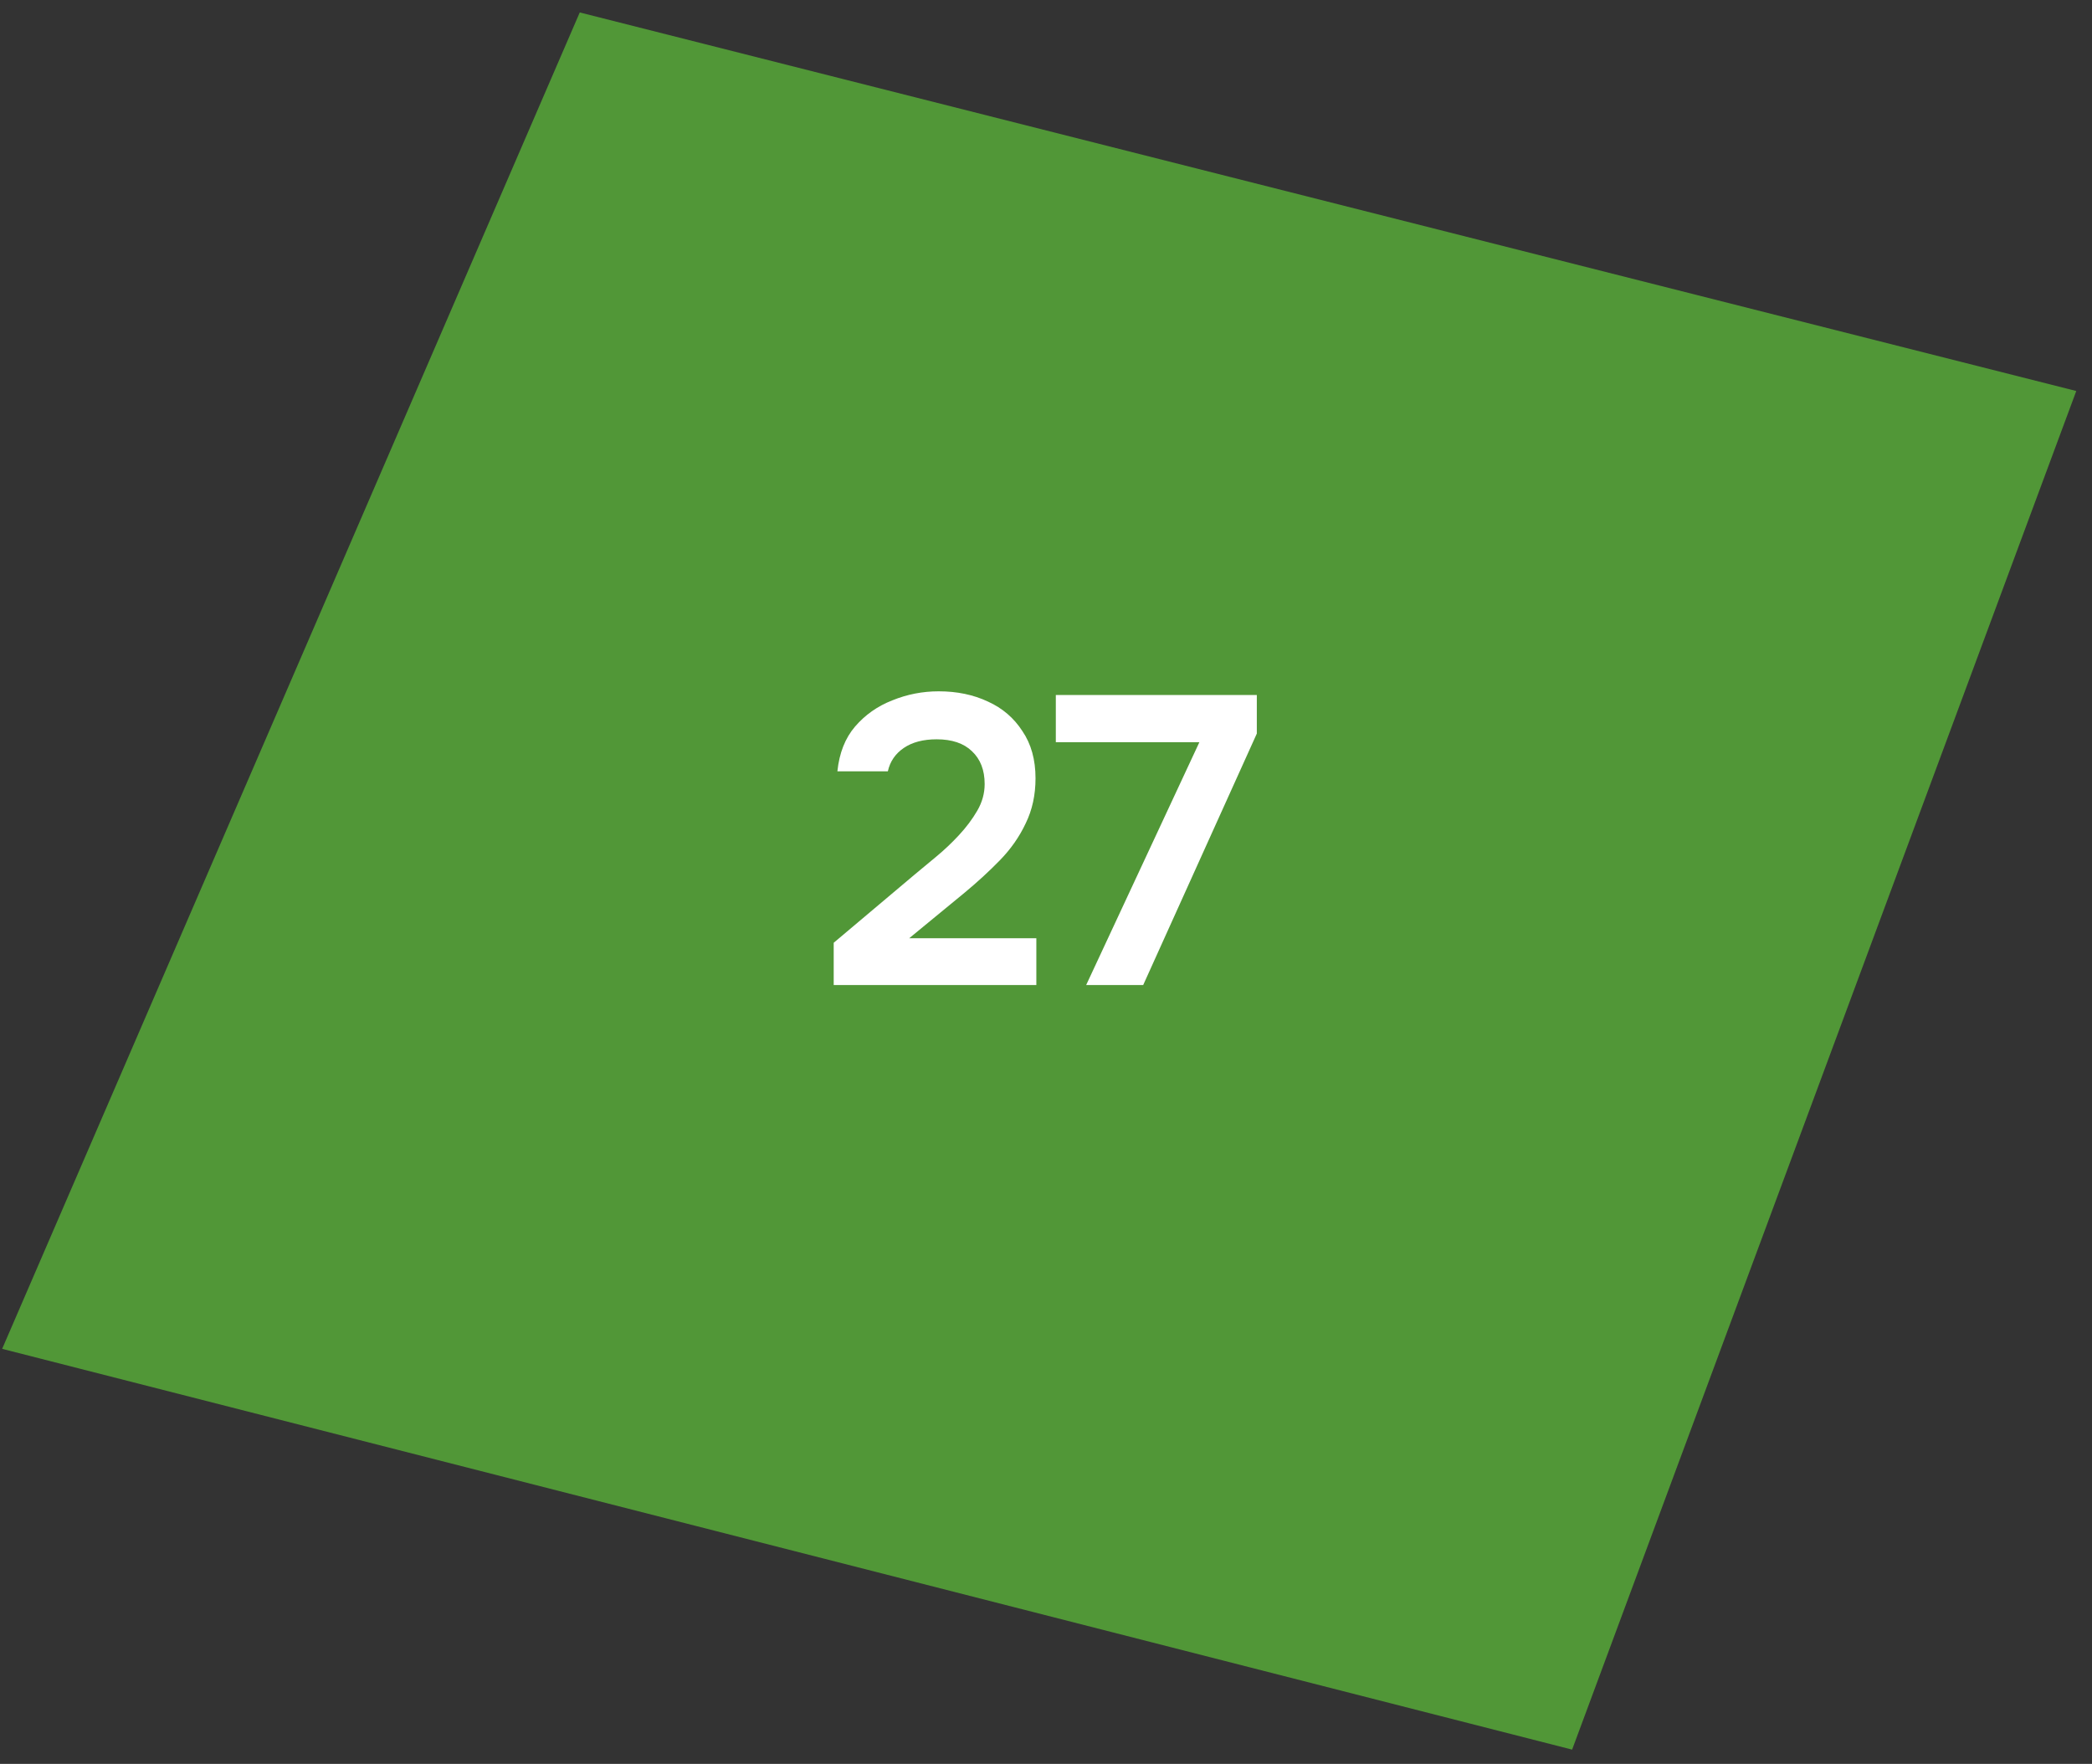
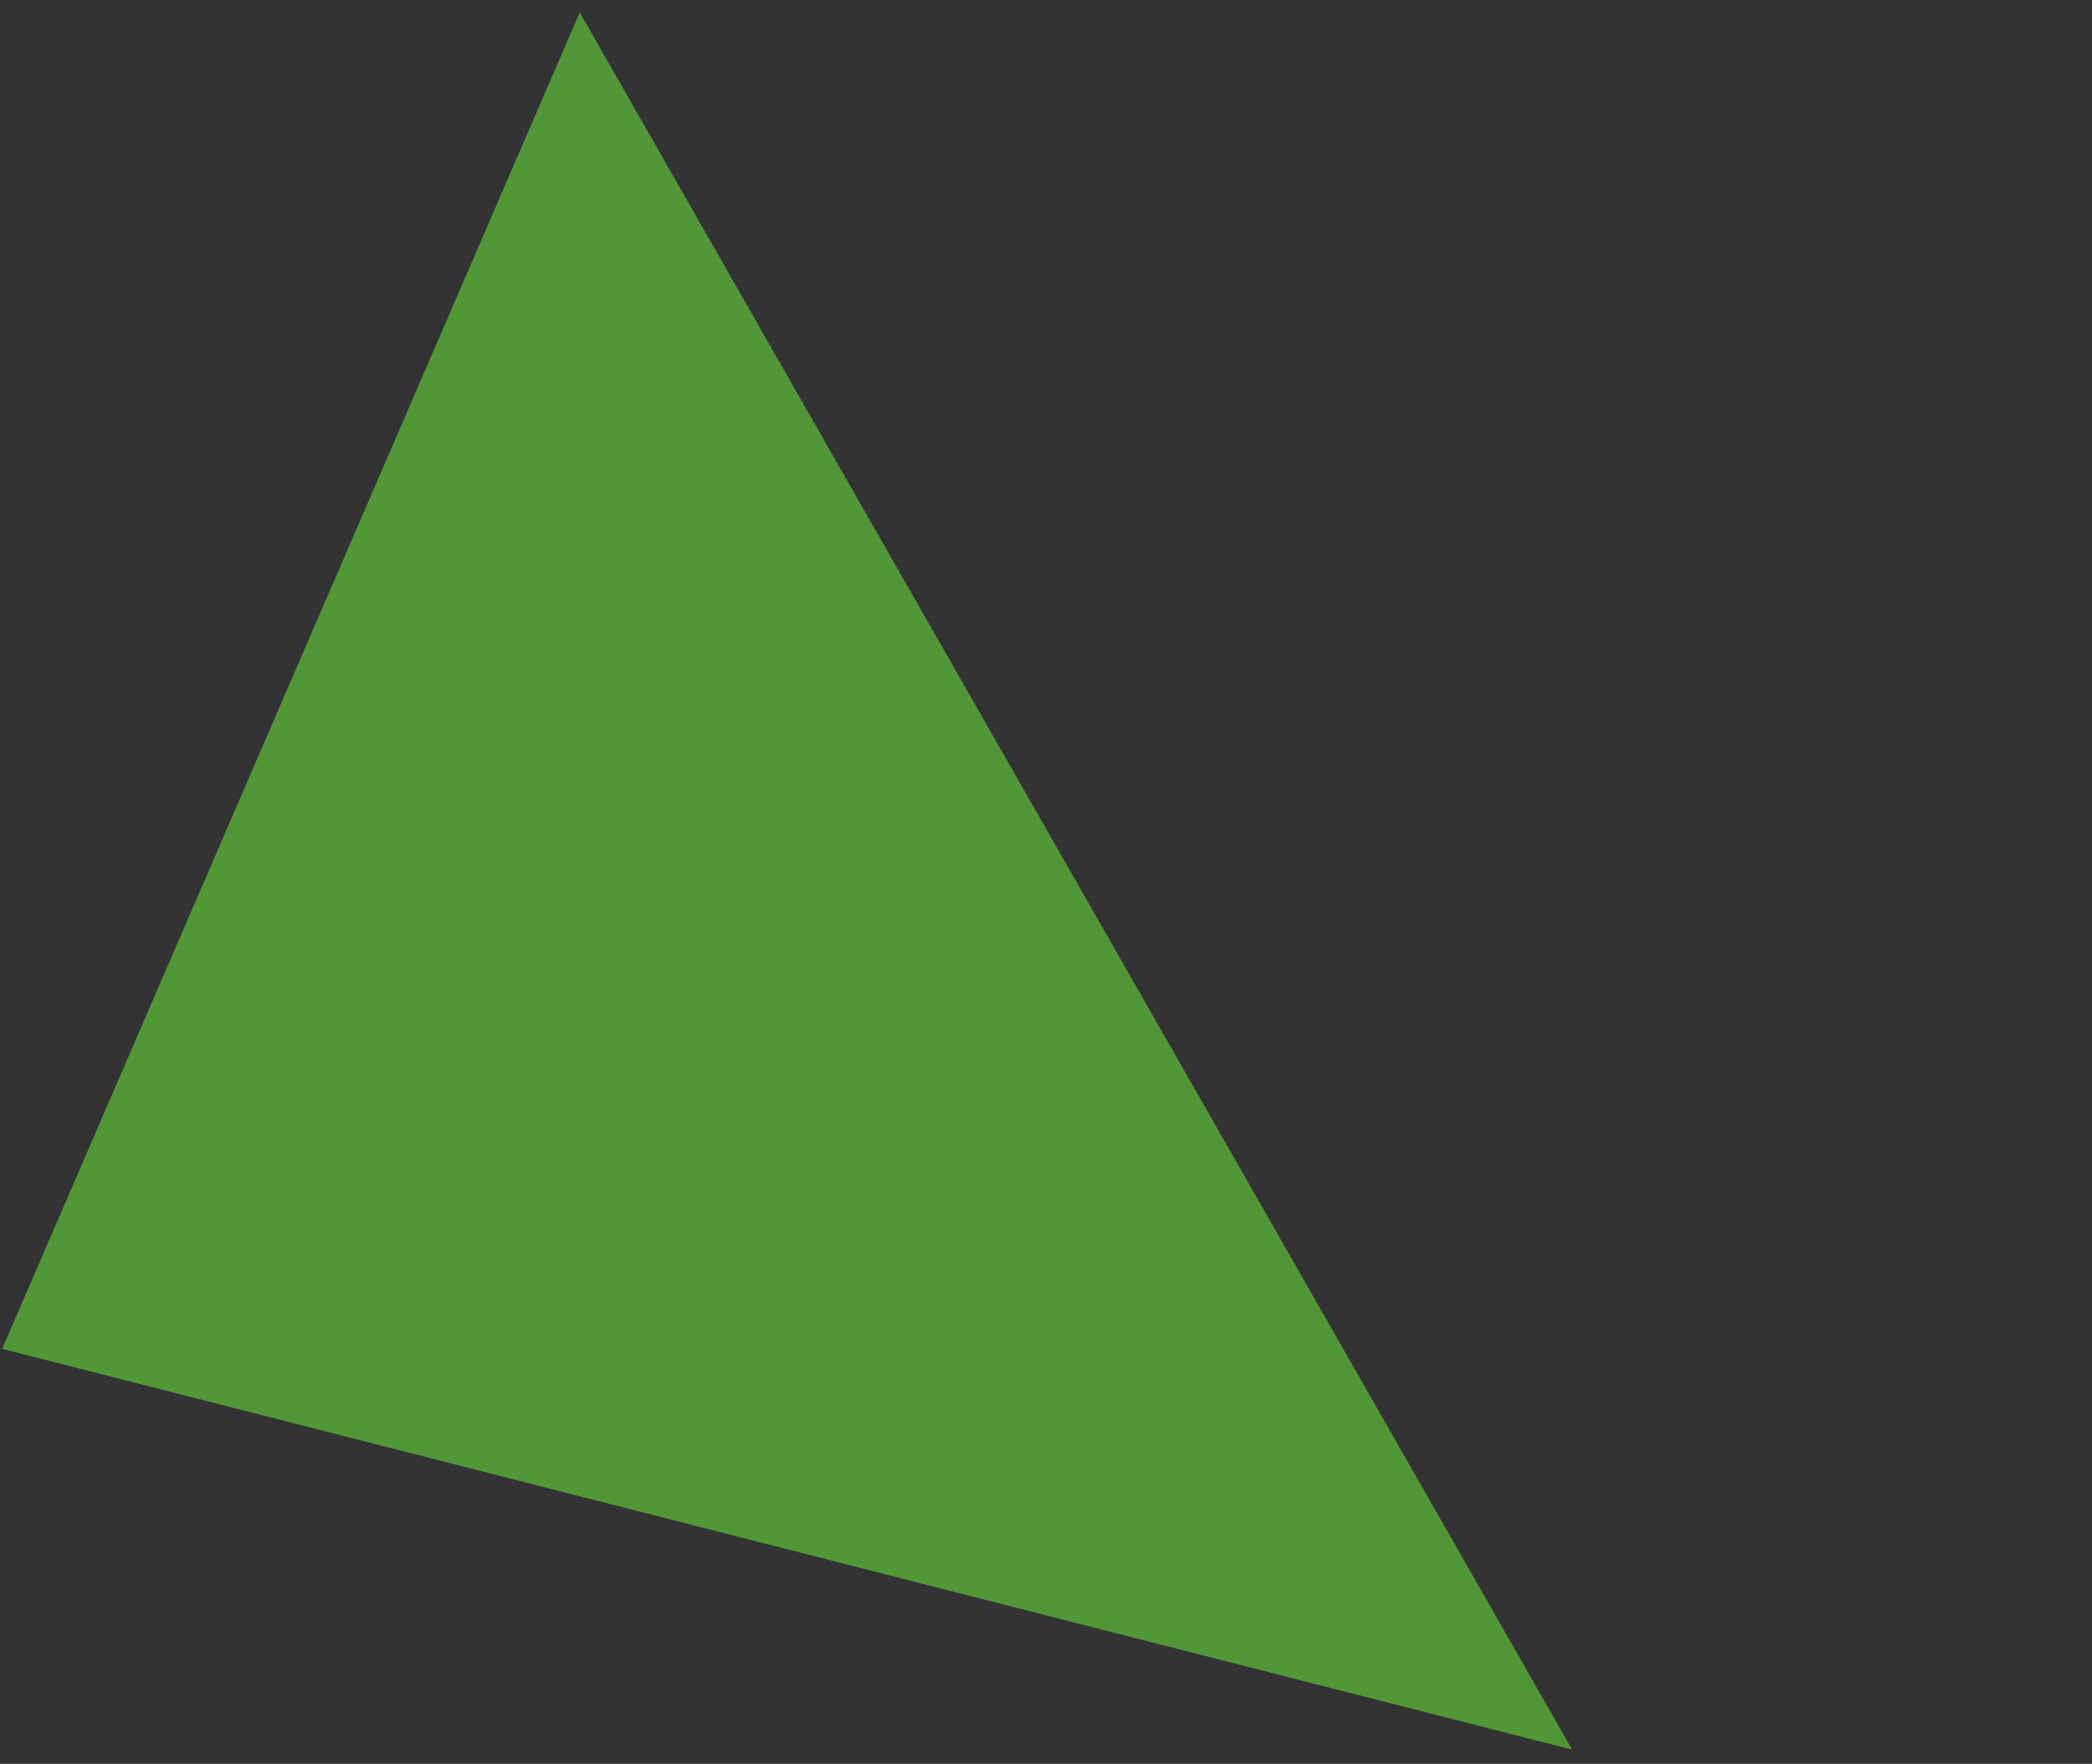
<svg xmlns="http://www.w3.org/2000/svg" width="102" height="86" viewBox="0 0 102 86" fill="none">
  <rect x="0" y="0" width="102" height="86" fill="#333333" stroke="none" />
-   <path d="M28.267 0.607L0.105 65.765L76.652 85.305L101.233 19.064L28.267 0.607Z" fill="#5EC23A" fill-opacity="0.7" />
-   <path d="M40.649 48.026V45.966L44.589 42.646C44.909 42.38 45.262 42.086 45.649 41.766C46.036 41.446 46.402 41.1 46.749 40.726C47.109 40.34 47.409 39.94 47.649 39.526C47.889 39.113 48.009 38.68 48.009 38.226C48.009 37.546 47.802 37.013 47.389 36.626C46.989 36.24 46.416 36.046 45.669 36.046C45.016 36.046 44.482 36.186 44.069 36.466C43.656 36.746 43.396 37.126 43.289 37.606H40.829C40.922 36.713 41.209 35.986 41.689 35.426C42.182 34.853 42.789 34.426 43.509 34.146C44.229 33.853 44.982 33.706 45.769 33.706C46.662 33.706 47.462 33.873 48.169 34.206C48.876 34.526 49.436 35.006 49.849 35.646C50.276 36.273 50.489 37.04 50.489 37.946C50.489 38.76 50.329 39.493 50.009 40.146C49.702 40.8 49.282 41.4 48.749 41.946C48.229 42.48 47.656 43.006 47.029 43.526L44.329 45.746H50.529V48.026H40.649ZM52.959 48.026L58.479 36.186H51.479V33.886H61.279V35.766L55.739 48.026H52.959Z" fill="white" />
+   <path d="M28.267 0.607L0.105 65.765L76.652 85.305L28.267 0.607Z" fill="#5EC23A" fill-opacity="0.7" />
</svg>